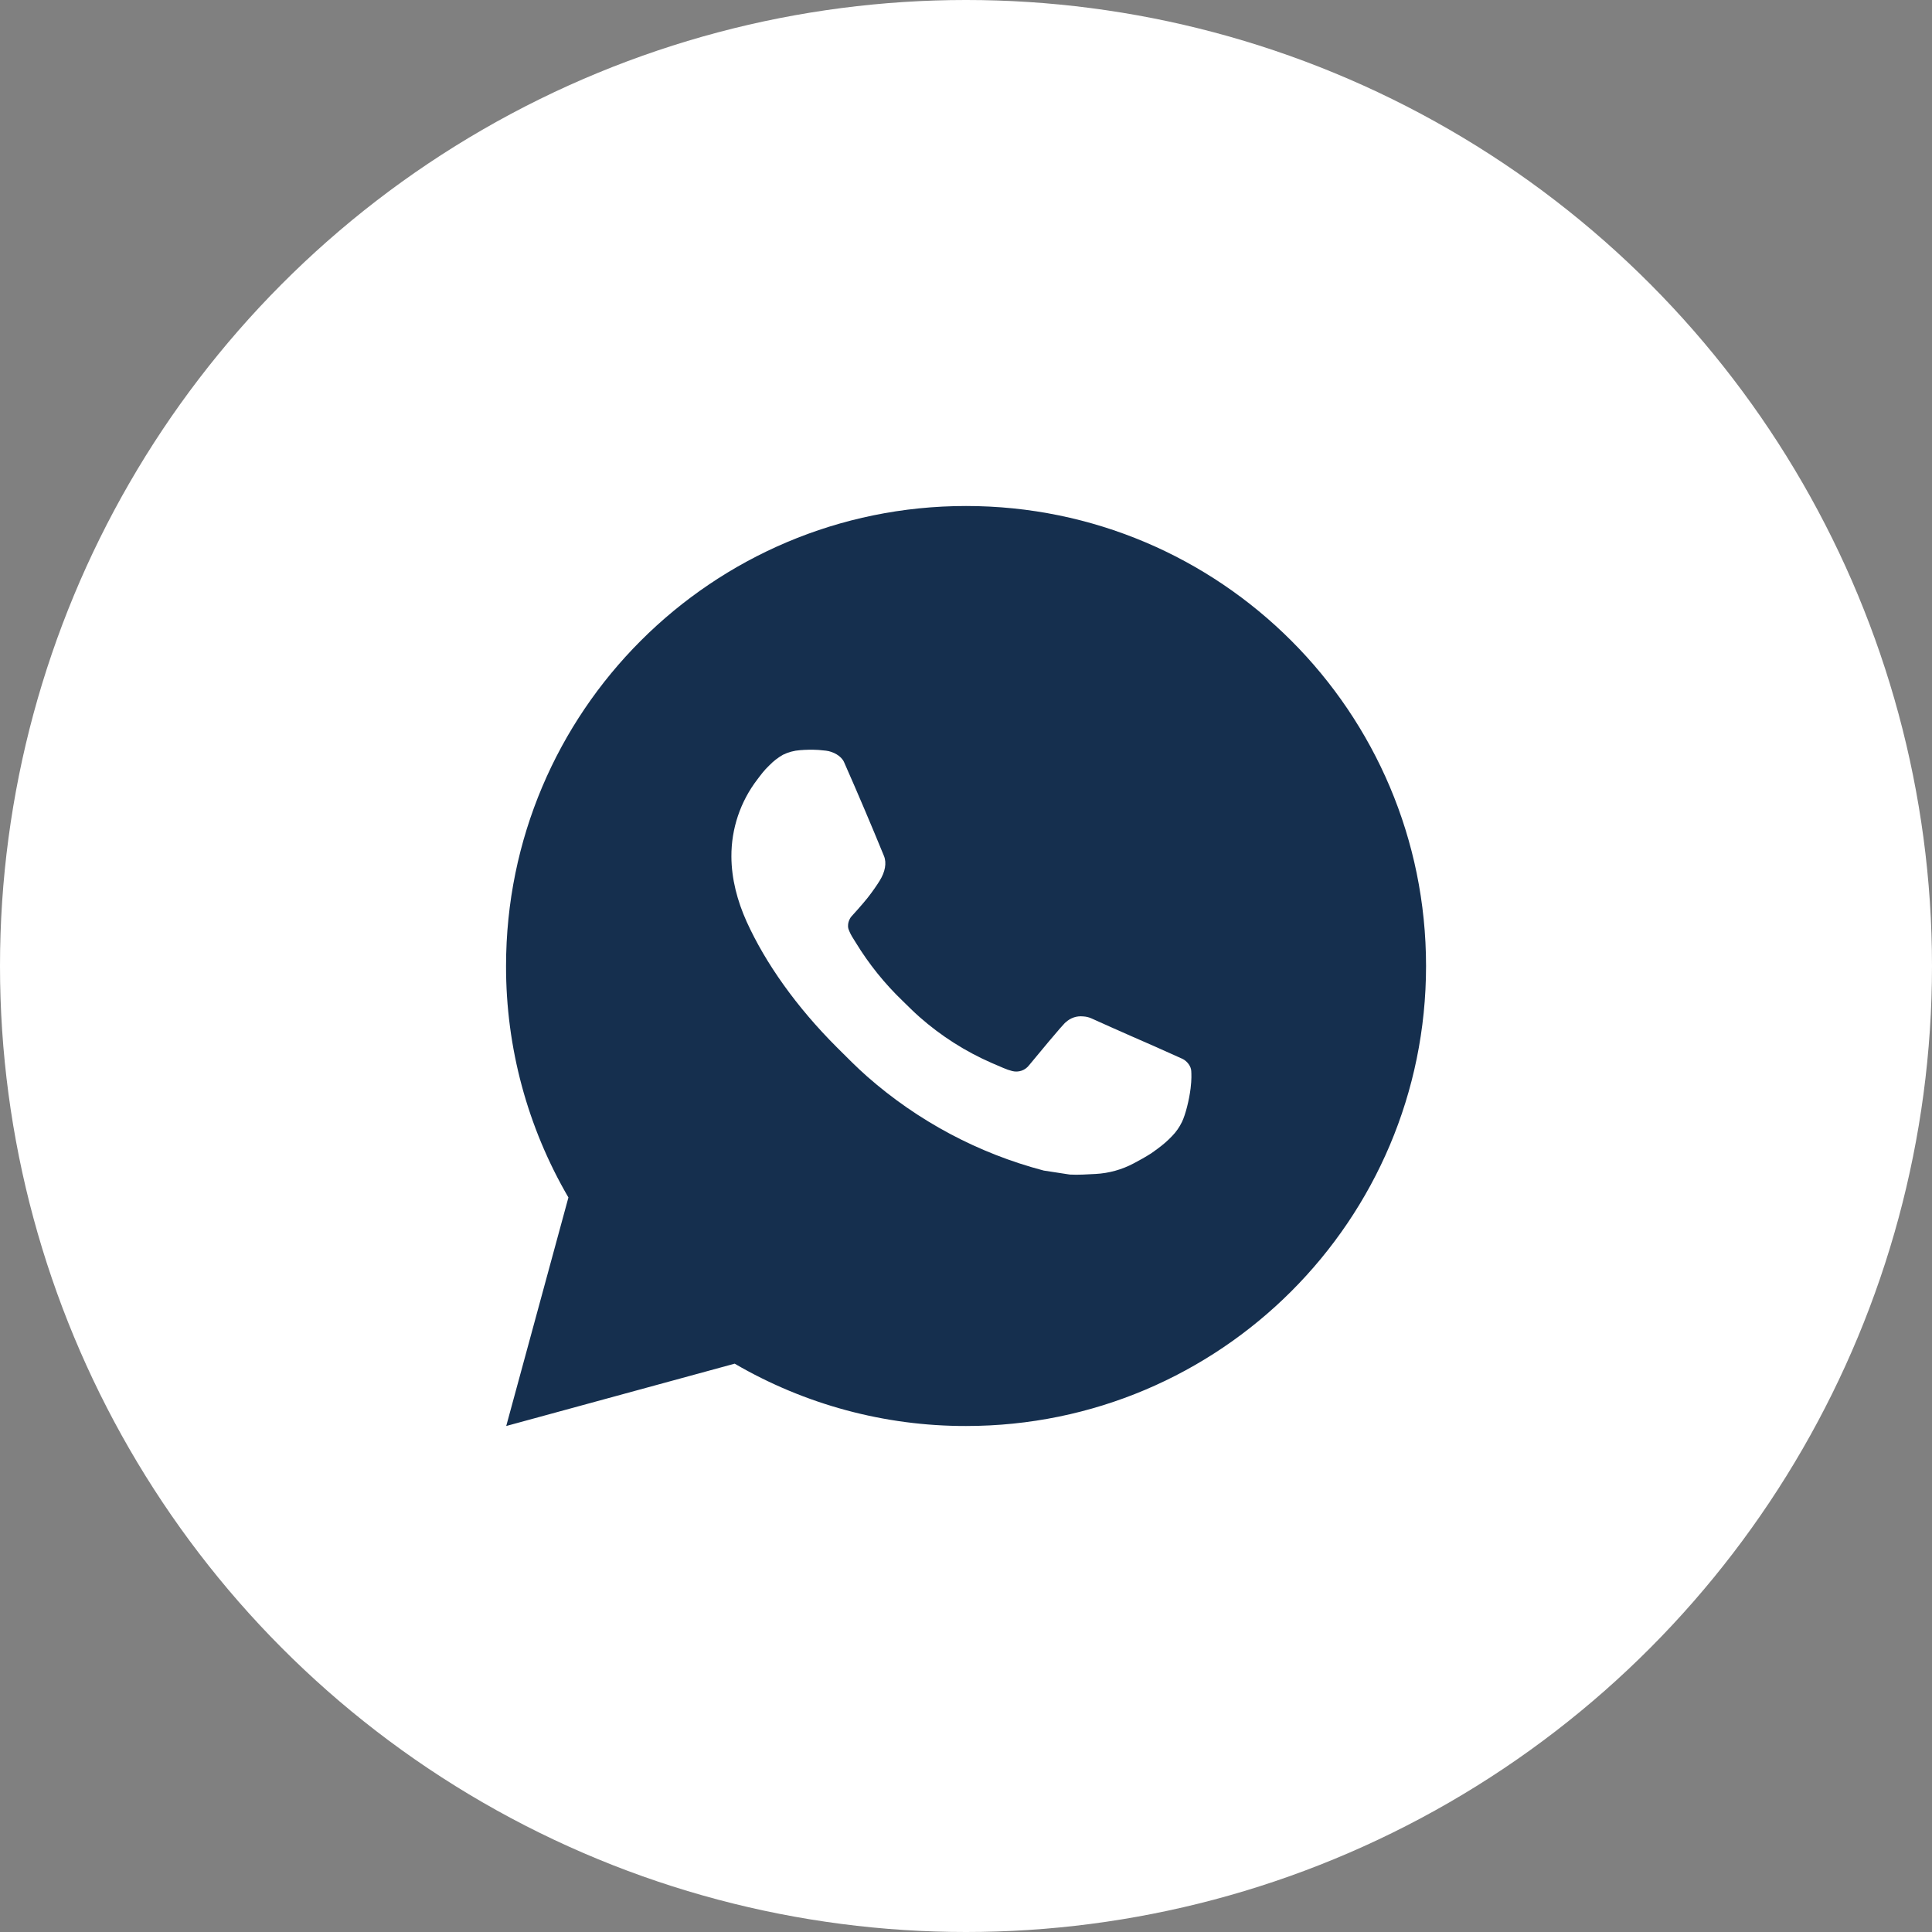
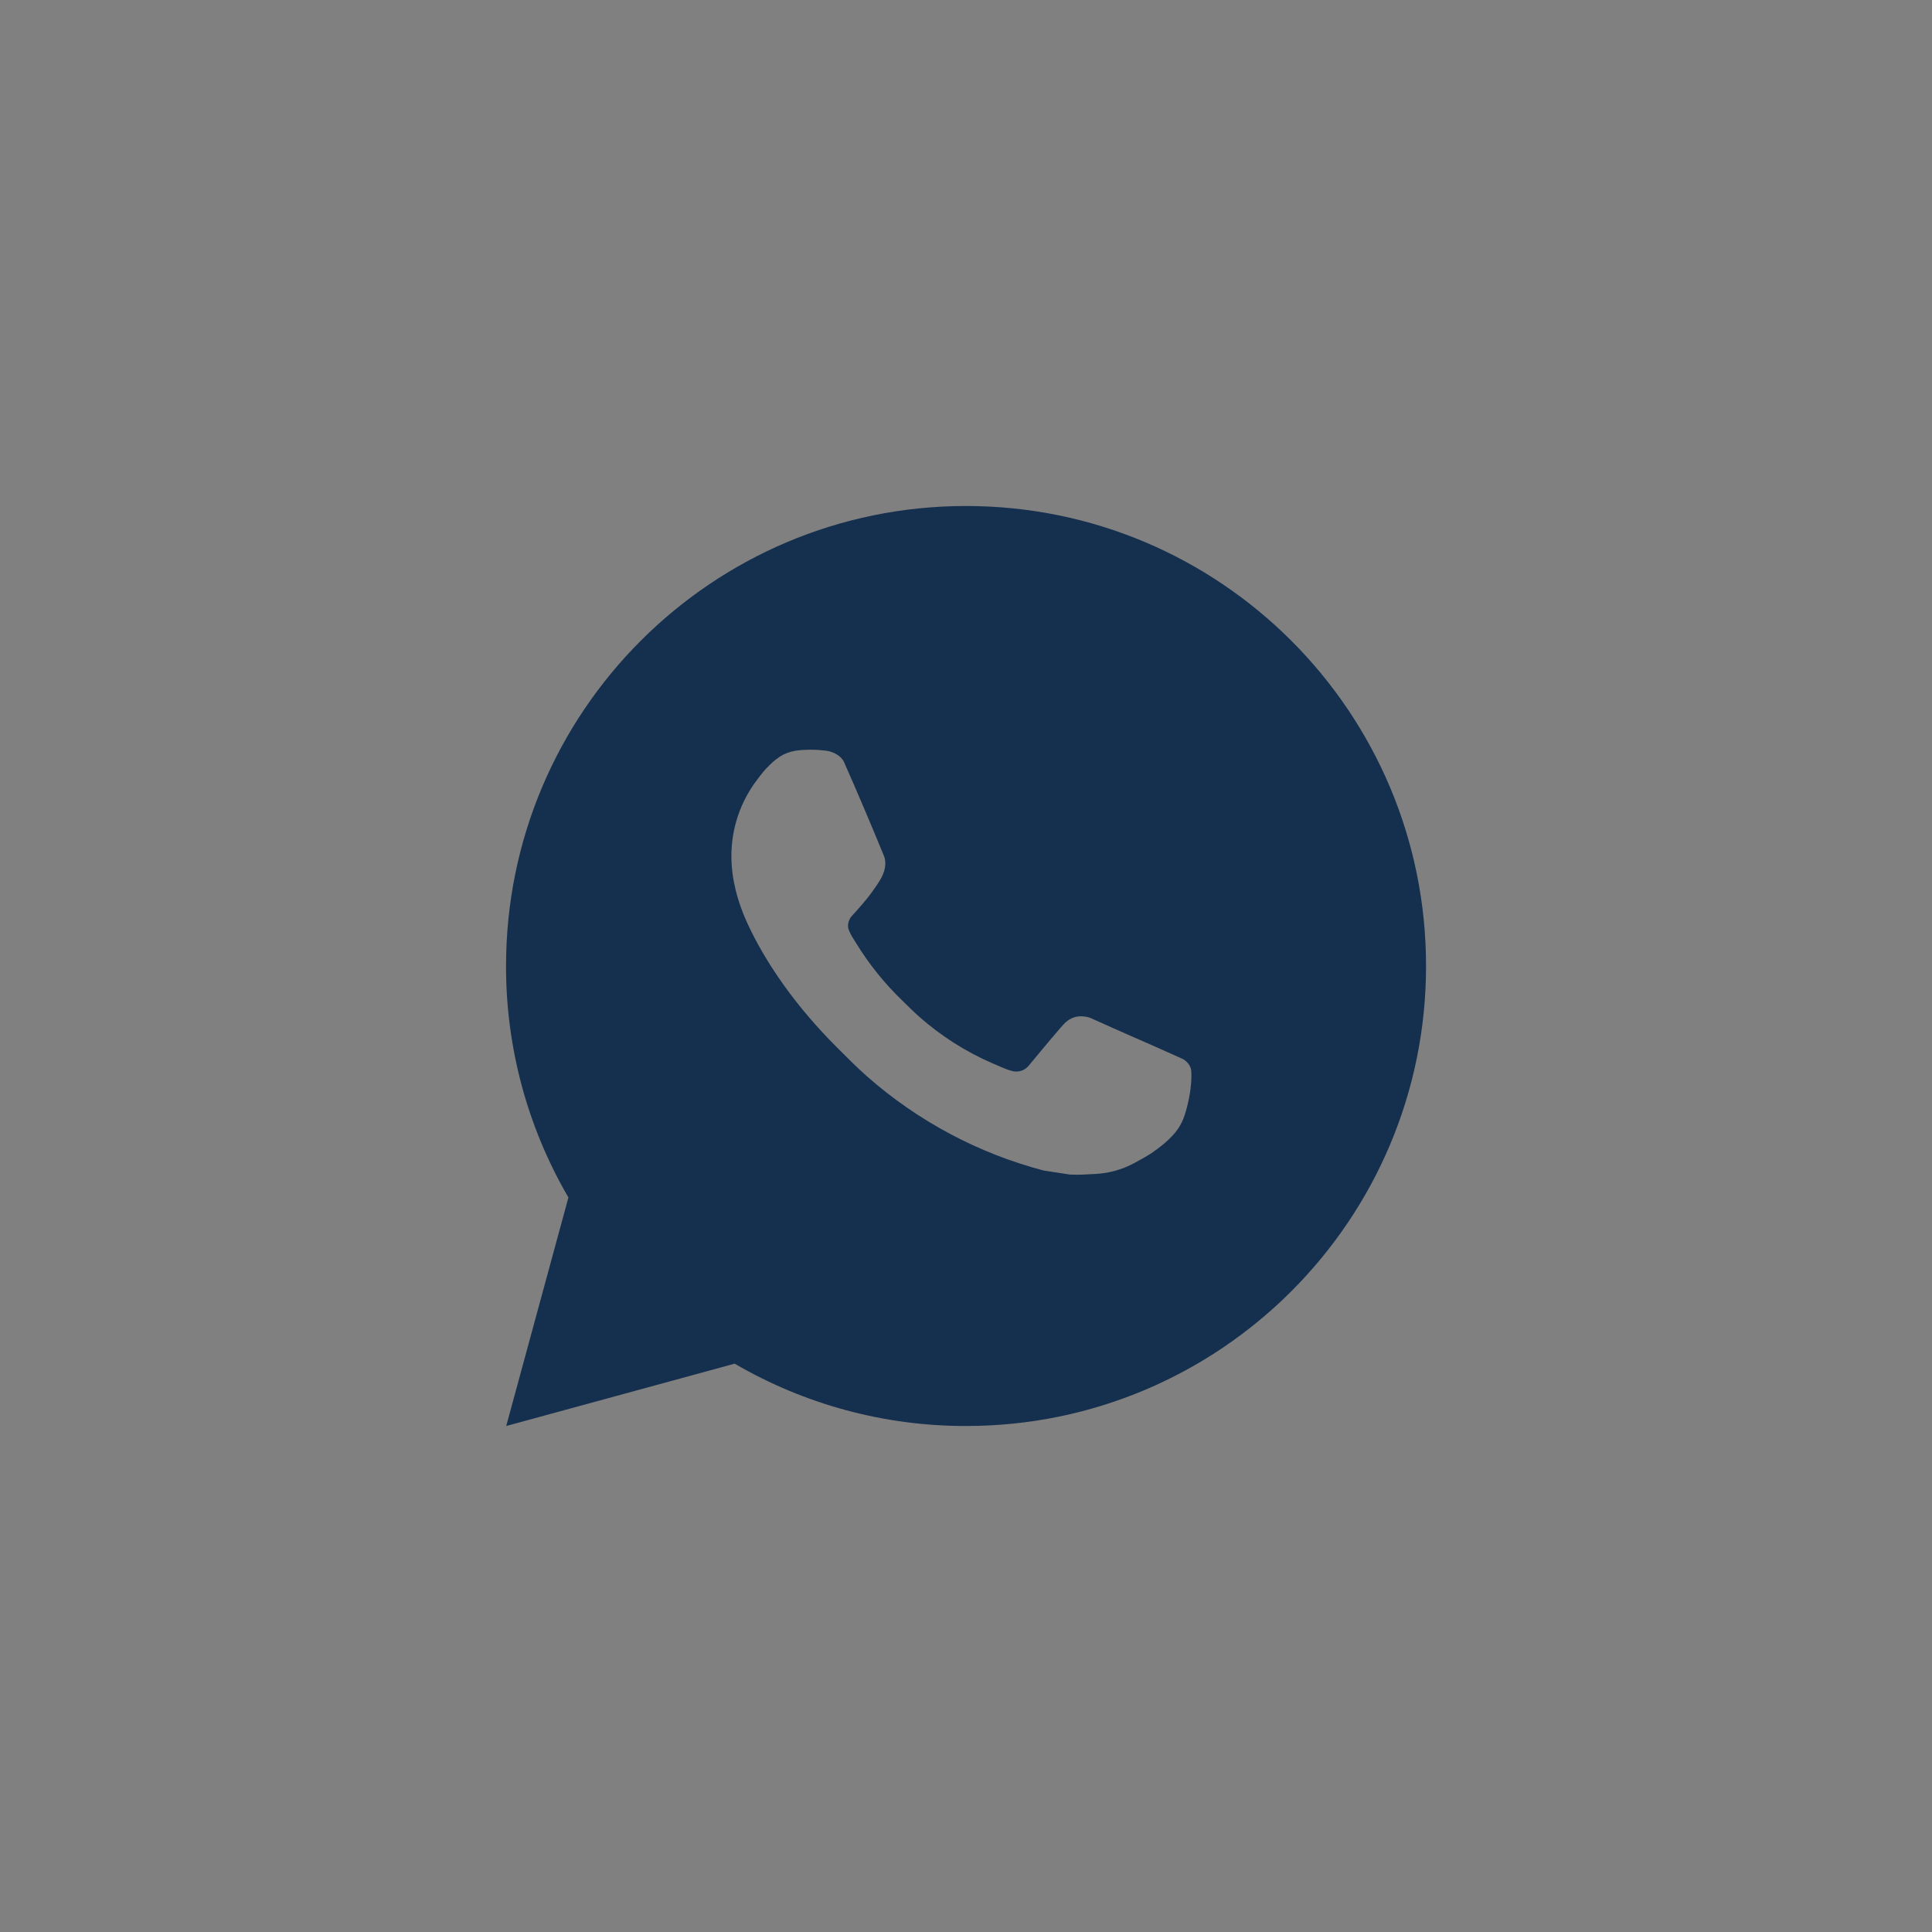
<svg xmlns="http://www.w3.org/2000/svg" width="42" height="42" viewBox="0 0 42 42" fill="none">
  <rect x="0" y="0" width="42" height="42" fill="#808080" stroke="none" />
-   <circle cx="21" cy="21" r="21" fill="white" />
  <path d="M21.001 11C26.524 11 31.001 15.477 31.001 21C31.001 26.523 26.524 31 21.001 31C19.234 31.003 17.498 30.535 15.971 29.645L11.005 31L12.357 26.032C11.466 24.505 10.998 22.768 11.001 21C11.001 15.477 15.478 11 21.001 11ZM17.593 16.3L17.393 16.308C17.264 16.317 17.137 16.351 17.021 16.408C16.913 16.47 16.814 16.546 16.727 16.636C16.607 16.749 16.539 16.847 16.466 16.942C16.096 17.423 15.897 18.013 15.9 18.62C15.902 19.11 16.03 19.587 16.23 20.033C16.639 20.935 17.312 21.89 18.2 22.775C18.414 22.988 18.624 23.202 18.85 23.401C19.953 24.372 21.268 25.073 22.69 25.447L23.258 25.534C23.443 25.544 23.628 25.53 23.814 25.521C24.105 25.506 24.39 25.427 24.647 25.29C24.778 25.222 24.906 25.149 25.03 25.07C25.03 25.07 25.072 25.041 25.155 24.98C25.29 24.88 25.373 24.809 25.485 24.692C25.569 24.605 25.639 24.505 25.695 24.39C25.773 24.227 25.851 23.916 25.883 23.657C25.907 23.459 25.9 23.351 25.897 23.284C25.893 23.177 25.804 23.066 25.707 23.019L25.125 22.758C25.125 22.758 24.255 22.379 23.723 22.137C23.667 22.113 23.608 22.099 23.547 22.096C23.479 22.089 23.409 22.096 23.344 22.118C23.279 22.14 23.219 22.176 23.169 22.223C23.164 22.221 23.097 22.278 22.374 23.154C22.332 23.21 22.275 23.252 22.21 23.275C22.144 23.298 22.073 23.301 22.006 23.284C21.941 23.267 21.877 23.245 21.815 23.218C21.691 23.166 21.648 23.146 21.563 23.11C20.989 22.86 20.457 22.521 19.988 22.107C19.862 21.997 19.745 21.877 19.625 21.761C19.232 21.384 18.889 20.958 18.605 20.493L18.546 20.398C18.504 20.334 18.47 20.265 18.444 20.193C18.406 20.046 18.505 19.928 18.505 19.928C18.505 19.928 18.748 19.662 18.861 19.518C18.971 19.378 19.064 19.242 19.124 19.145C19.242 18.955 19.279 18.76 19.217 18.609C18.937 17.925 18.648 17.245 18.349 16.568C18.29 16.434 18.115 16.338 17.956 16.319C17.902 16.312 17.848 16.307 17.794 16.303C17.66 16.295 17.525 16.297 17.391 16.307L17.593 16.3Z" fill="#152F4E" />
</svg>